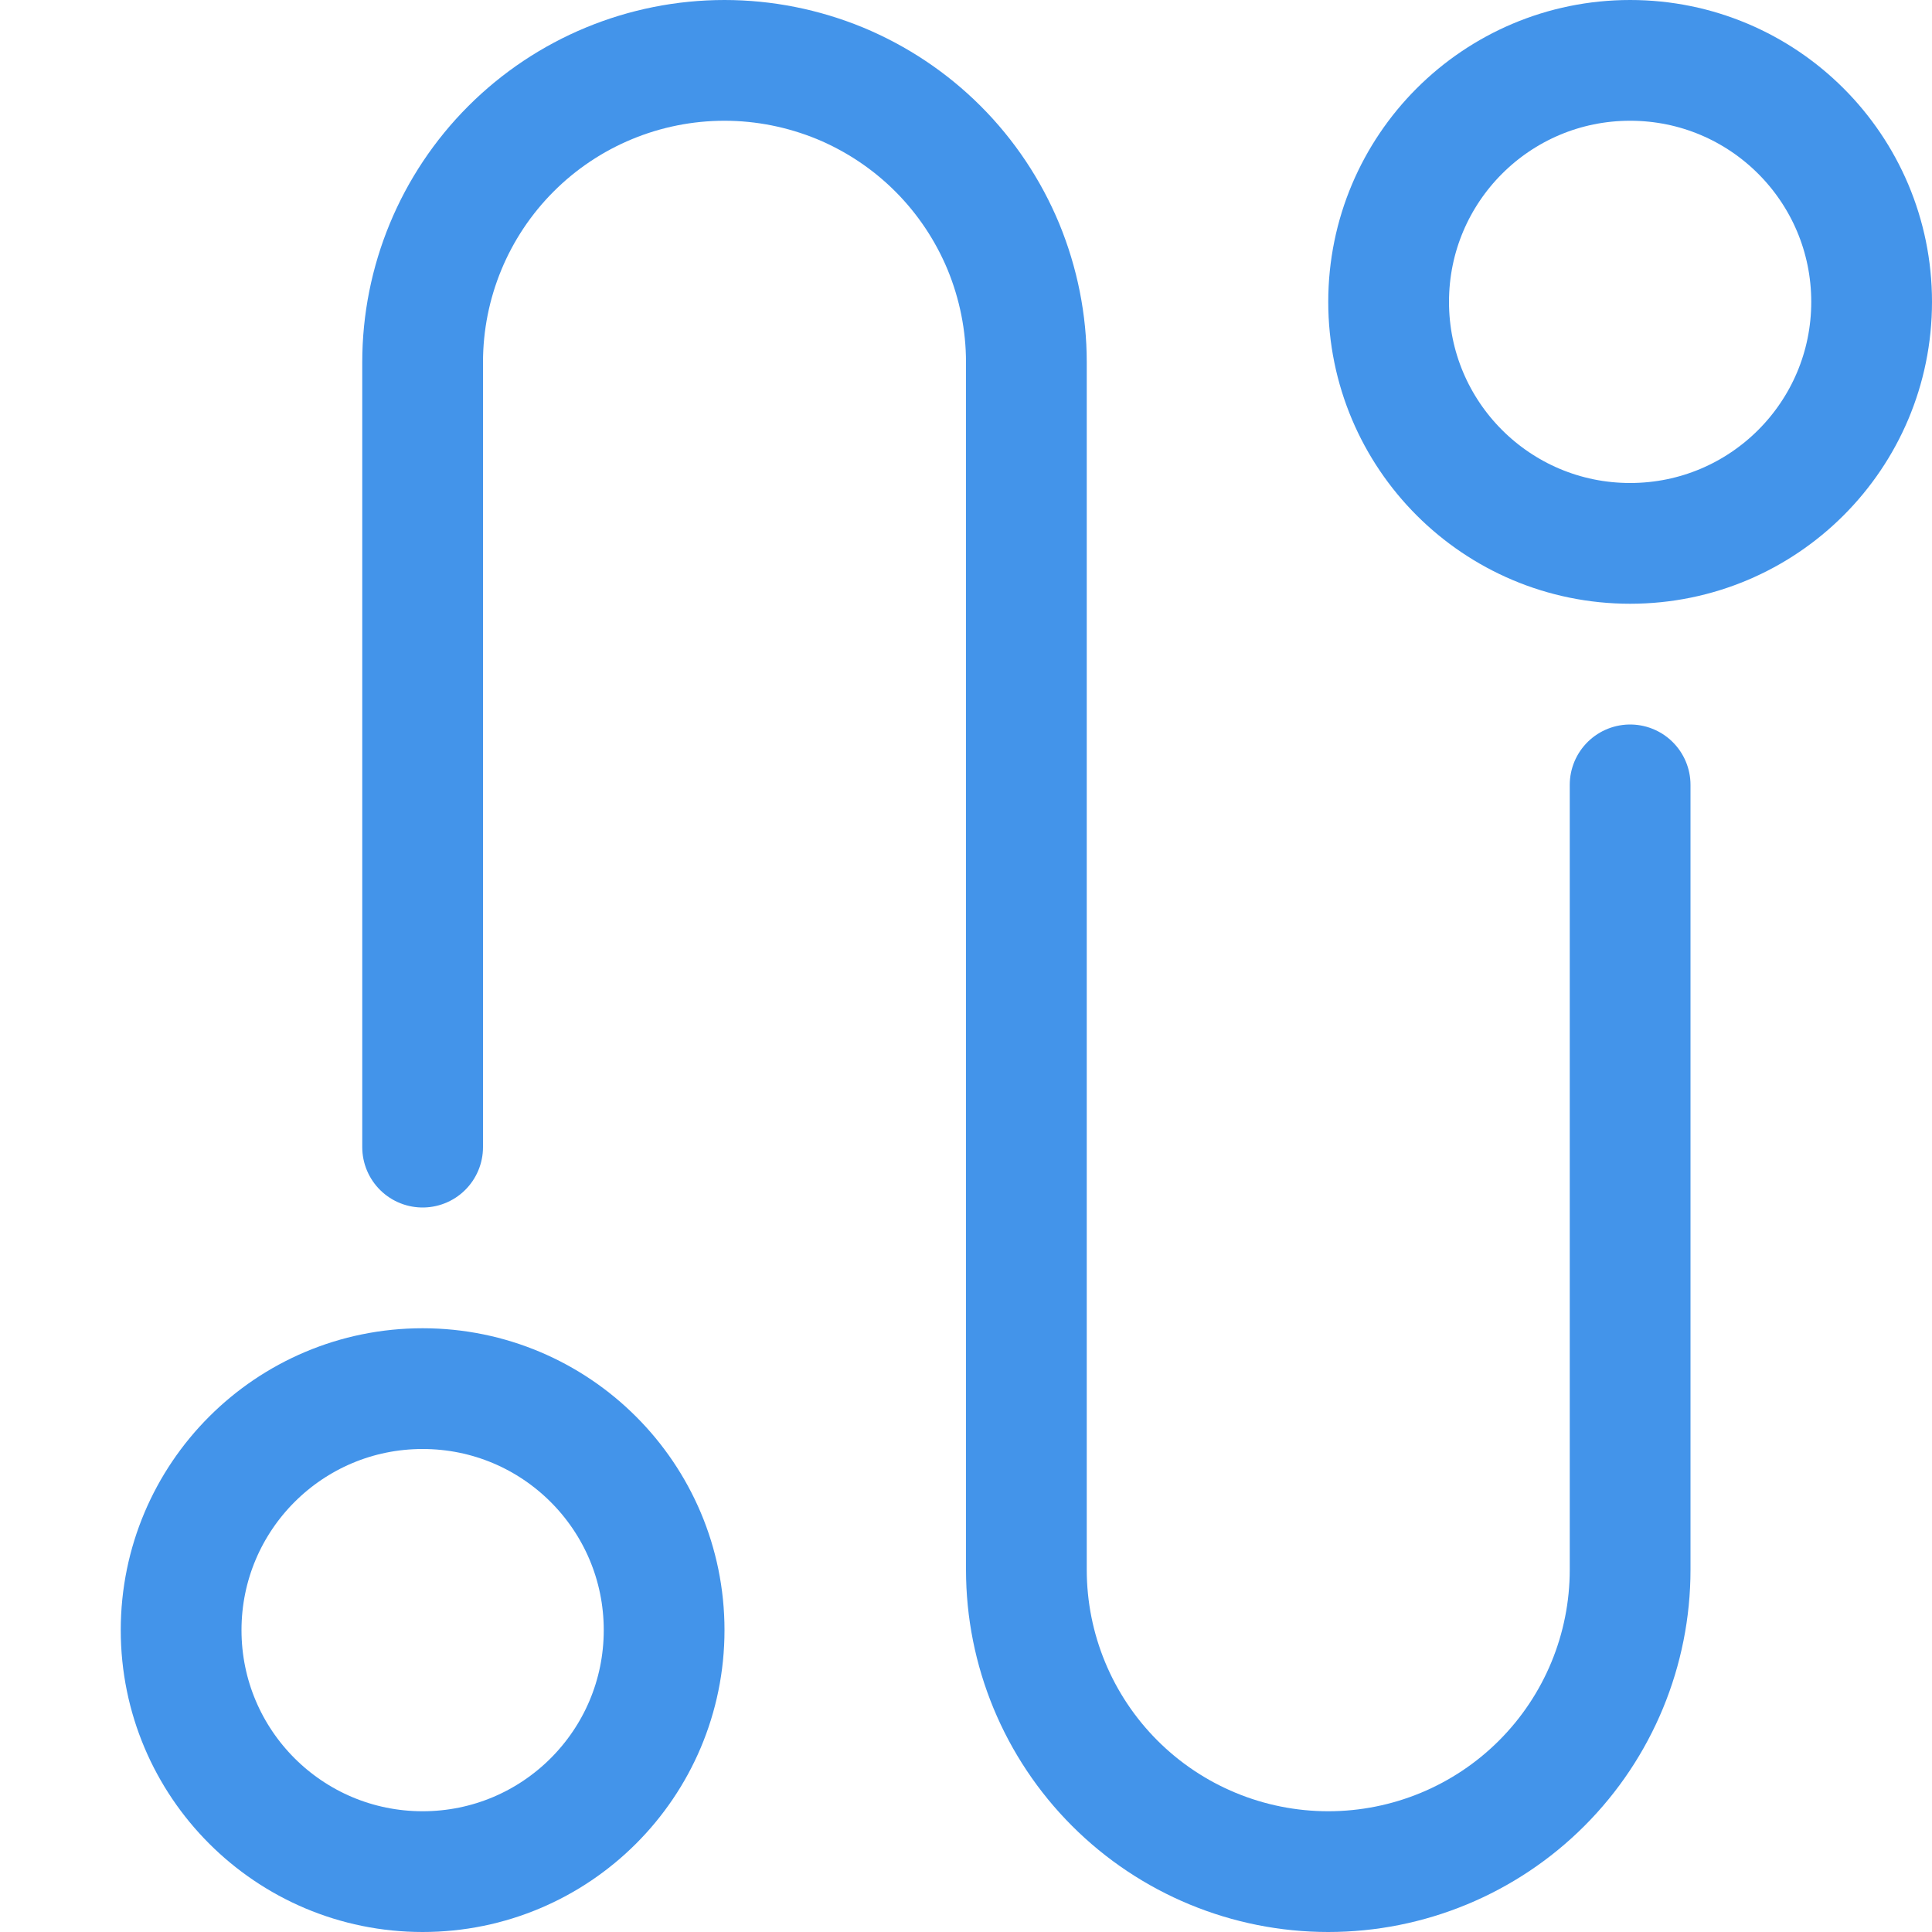
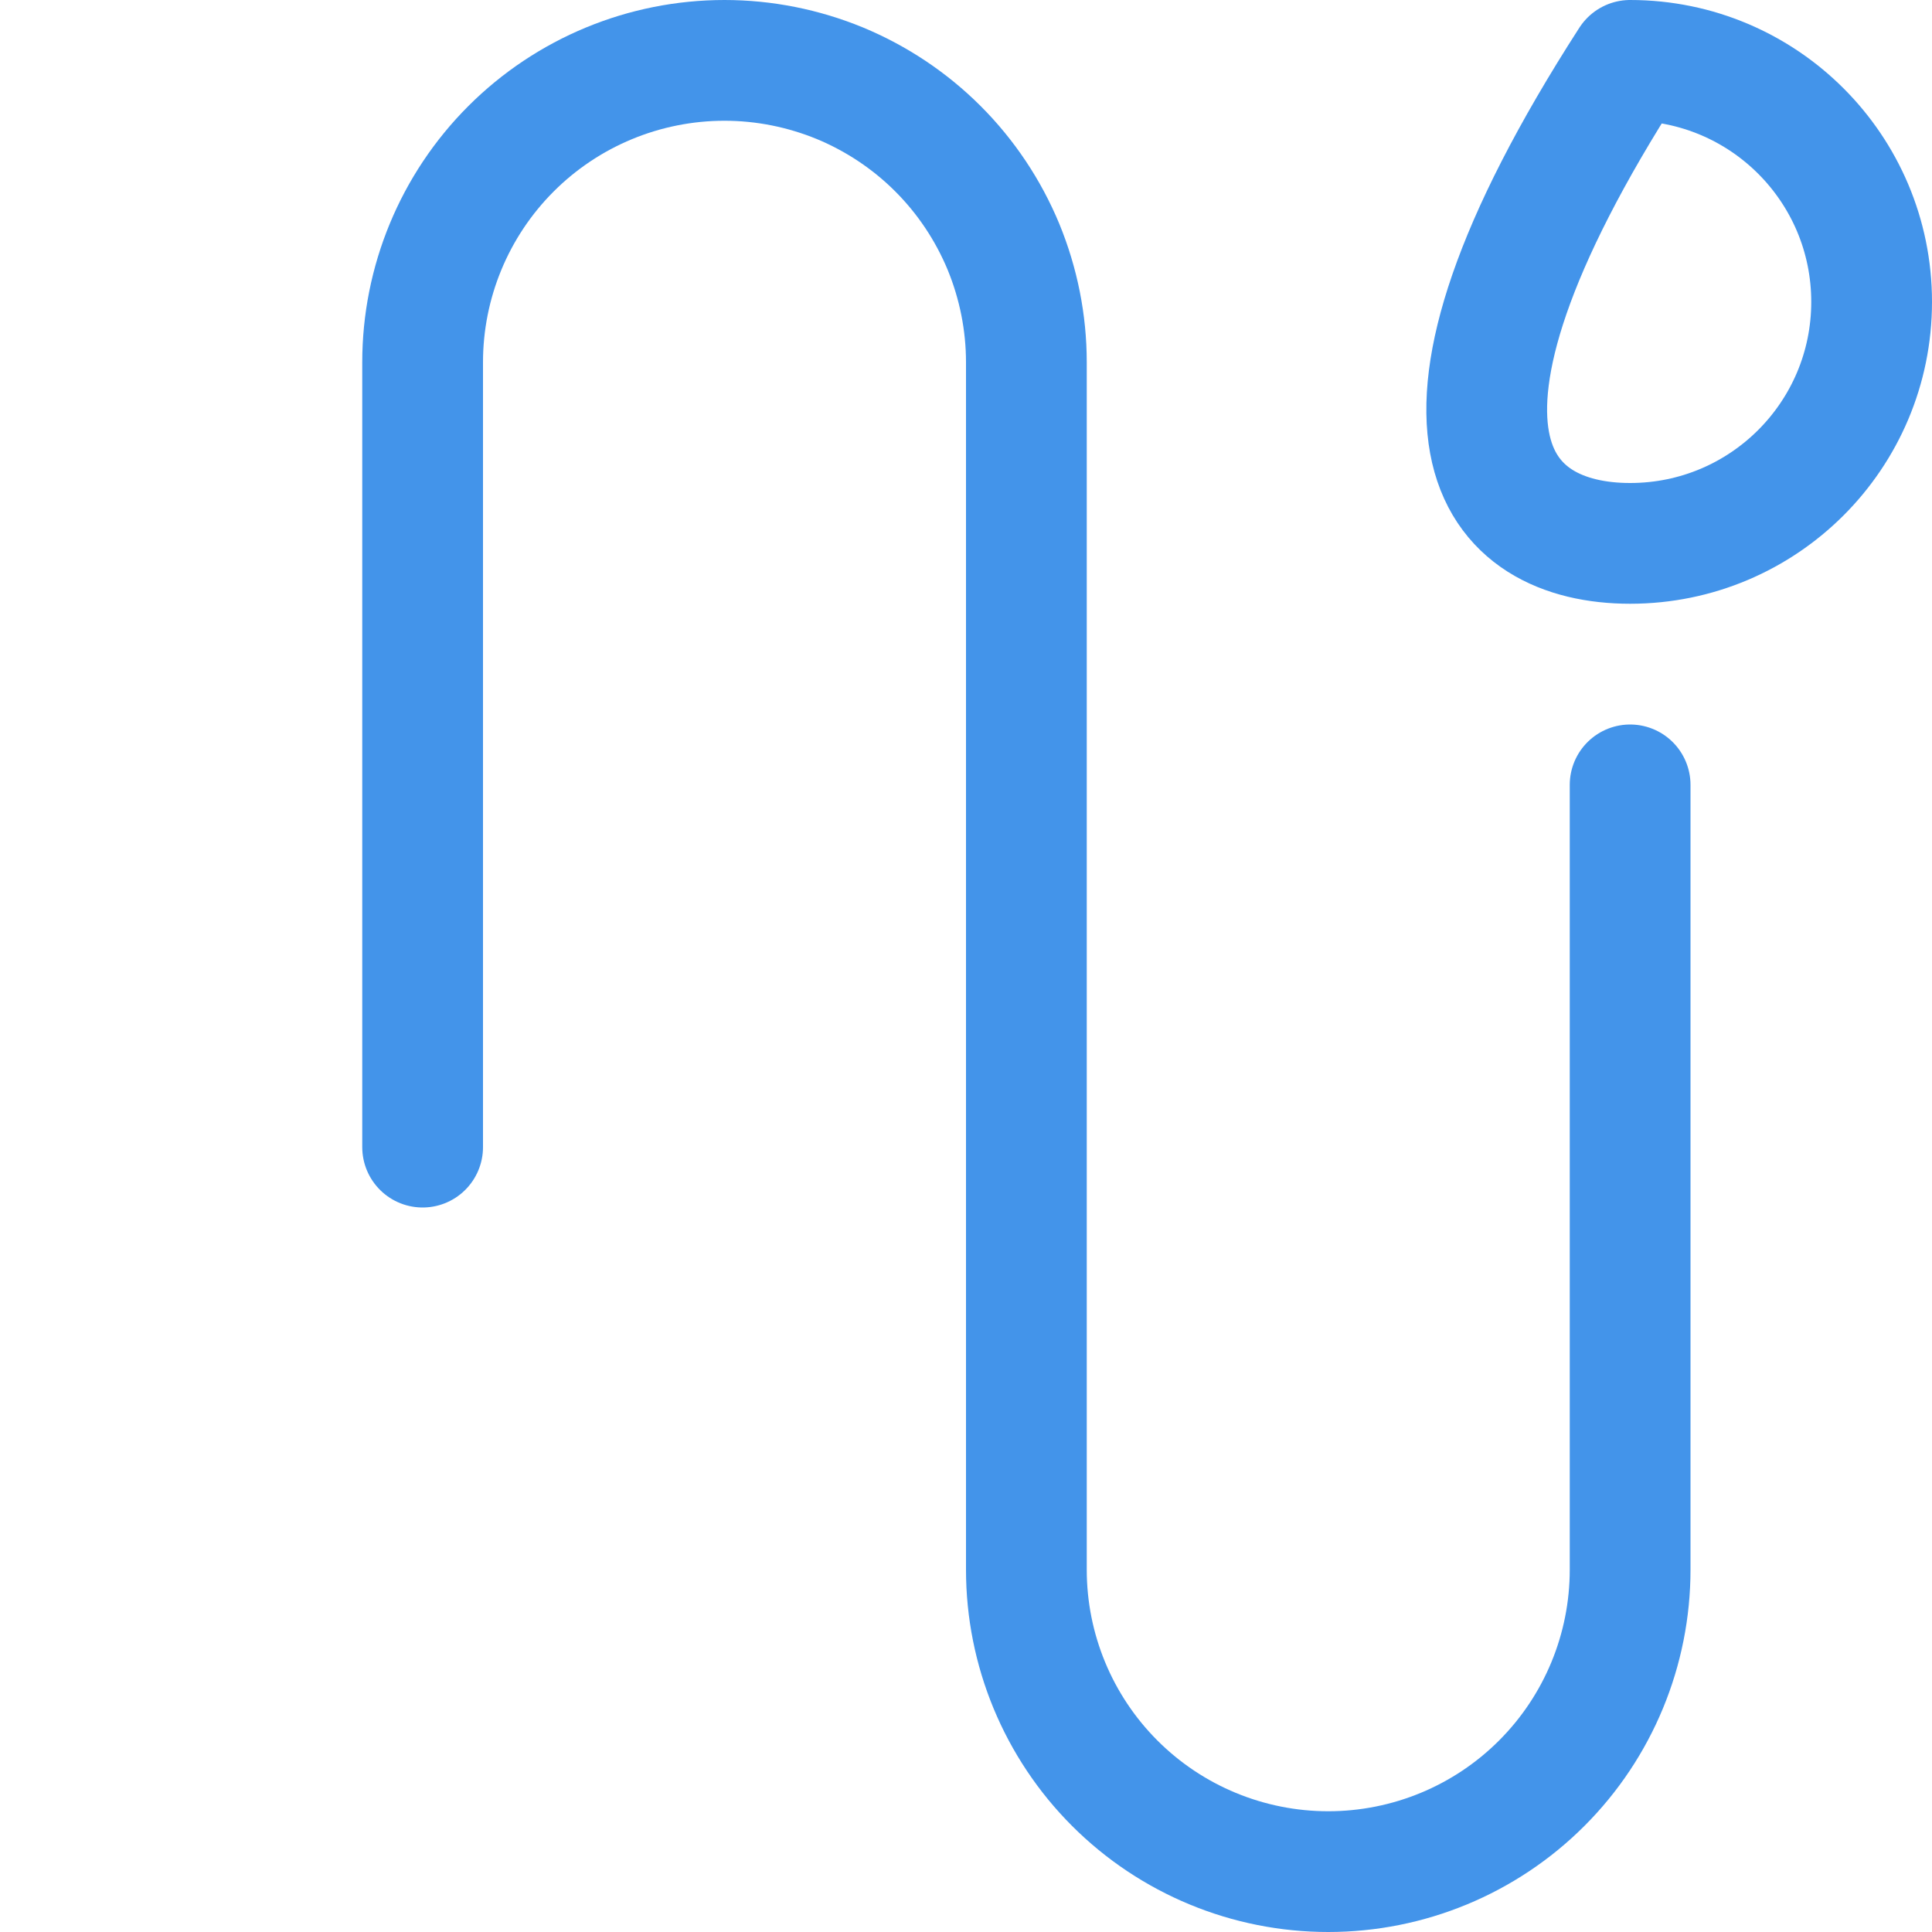
<svg xmlns="http://www.w3.org/2000/svg" width="16" height="16" viewBox="0 0 16 16" fill="none">
-   <path d="M3.5 15.5C4.605 15.5 5.5 14.605 5.5 13.5C5.5 12.395 4.605 11.5 3.5 11.5C2.395 11.5 1.5 12.395 1.5 13.5C1.5 14.605 2.395 15.5 3.5 15.5Z" stroke="#4394EA" stroke-linecap="round" stroke-linejoin="round" />
-   <path d="M13.5 4.5C14.605 4.5 15.5 3.605 15.5 2.5C15.5 1.395 14.605 0.5 13.5 0.5C12.395 0.5 11.5 1.395 11.5 2.5C11.5 3.605 12.395 4.5 13.5 4.5Z" stroke="#4394EA" stroke-linecap="round" stroke-linejoin="round" />
+   <path d="M13.5 4.5C14.605 4.5 15.5 3.605 15.5 2.5C15.5 1.395 14.605 0.5 13.5 0.5C11.5 3.605 12.395 4.5 13.5 4.5Z" stroke="#4394EA" stroke-linecap="round" stroke-linejoin="round" />
  <path d="M3.5 9.5V3C3.5 2.337 3.763 1.701 4.232 1.232C4.701 0.763 5.337 0.5 6 0.5V0.5C6.328 0.5 6.653 0.565 6.957 0.69C7.26 0.816 7.536 1 7.768 1.232C8 1.464 8.184 1.74 8.31 2.043C8.435 2.347 8.5 2.672 8.5 3V13C8.5 13.663 8.763 14.299 9.232 14.768C9.701 15.237 10.337 15.5 11 15.5C11.663 15.5 12.299 15.237 12.768 14.768C13.237 14.299 13.5 13.663 13.5 13V6.5" stroke="#4394EA" stroke-linecap="round" stroke-linejoin="round" />
</svg>